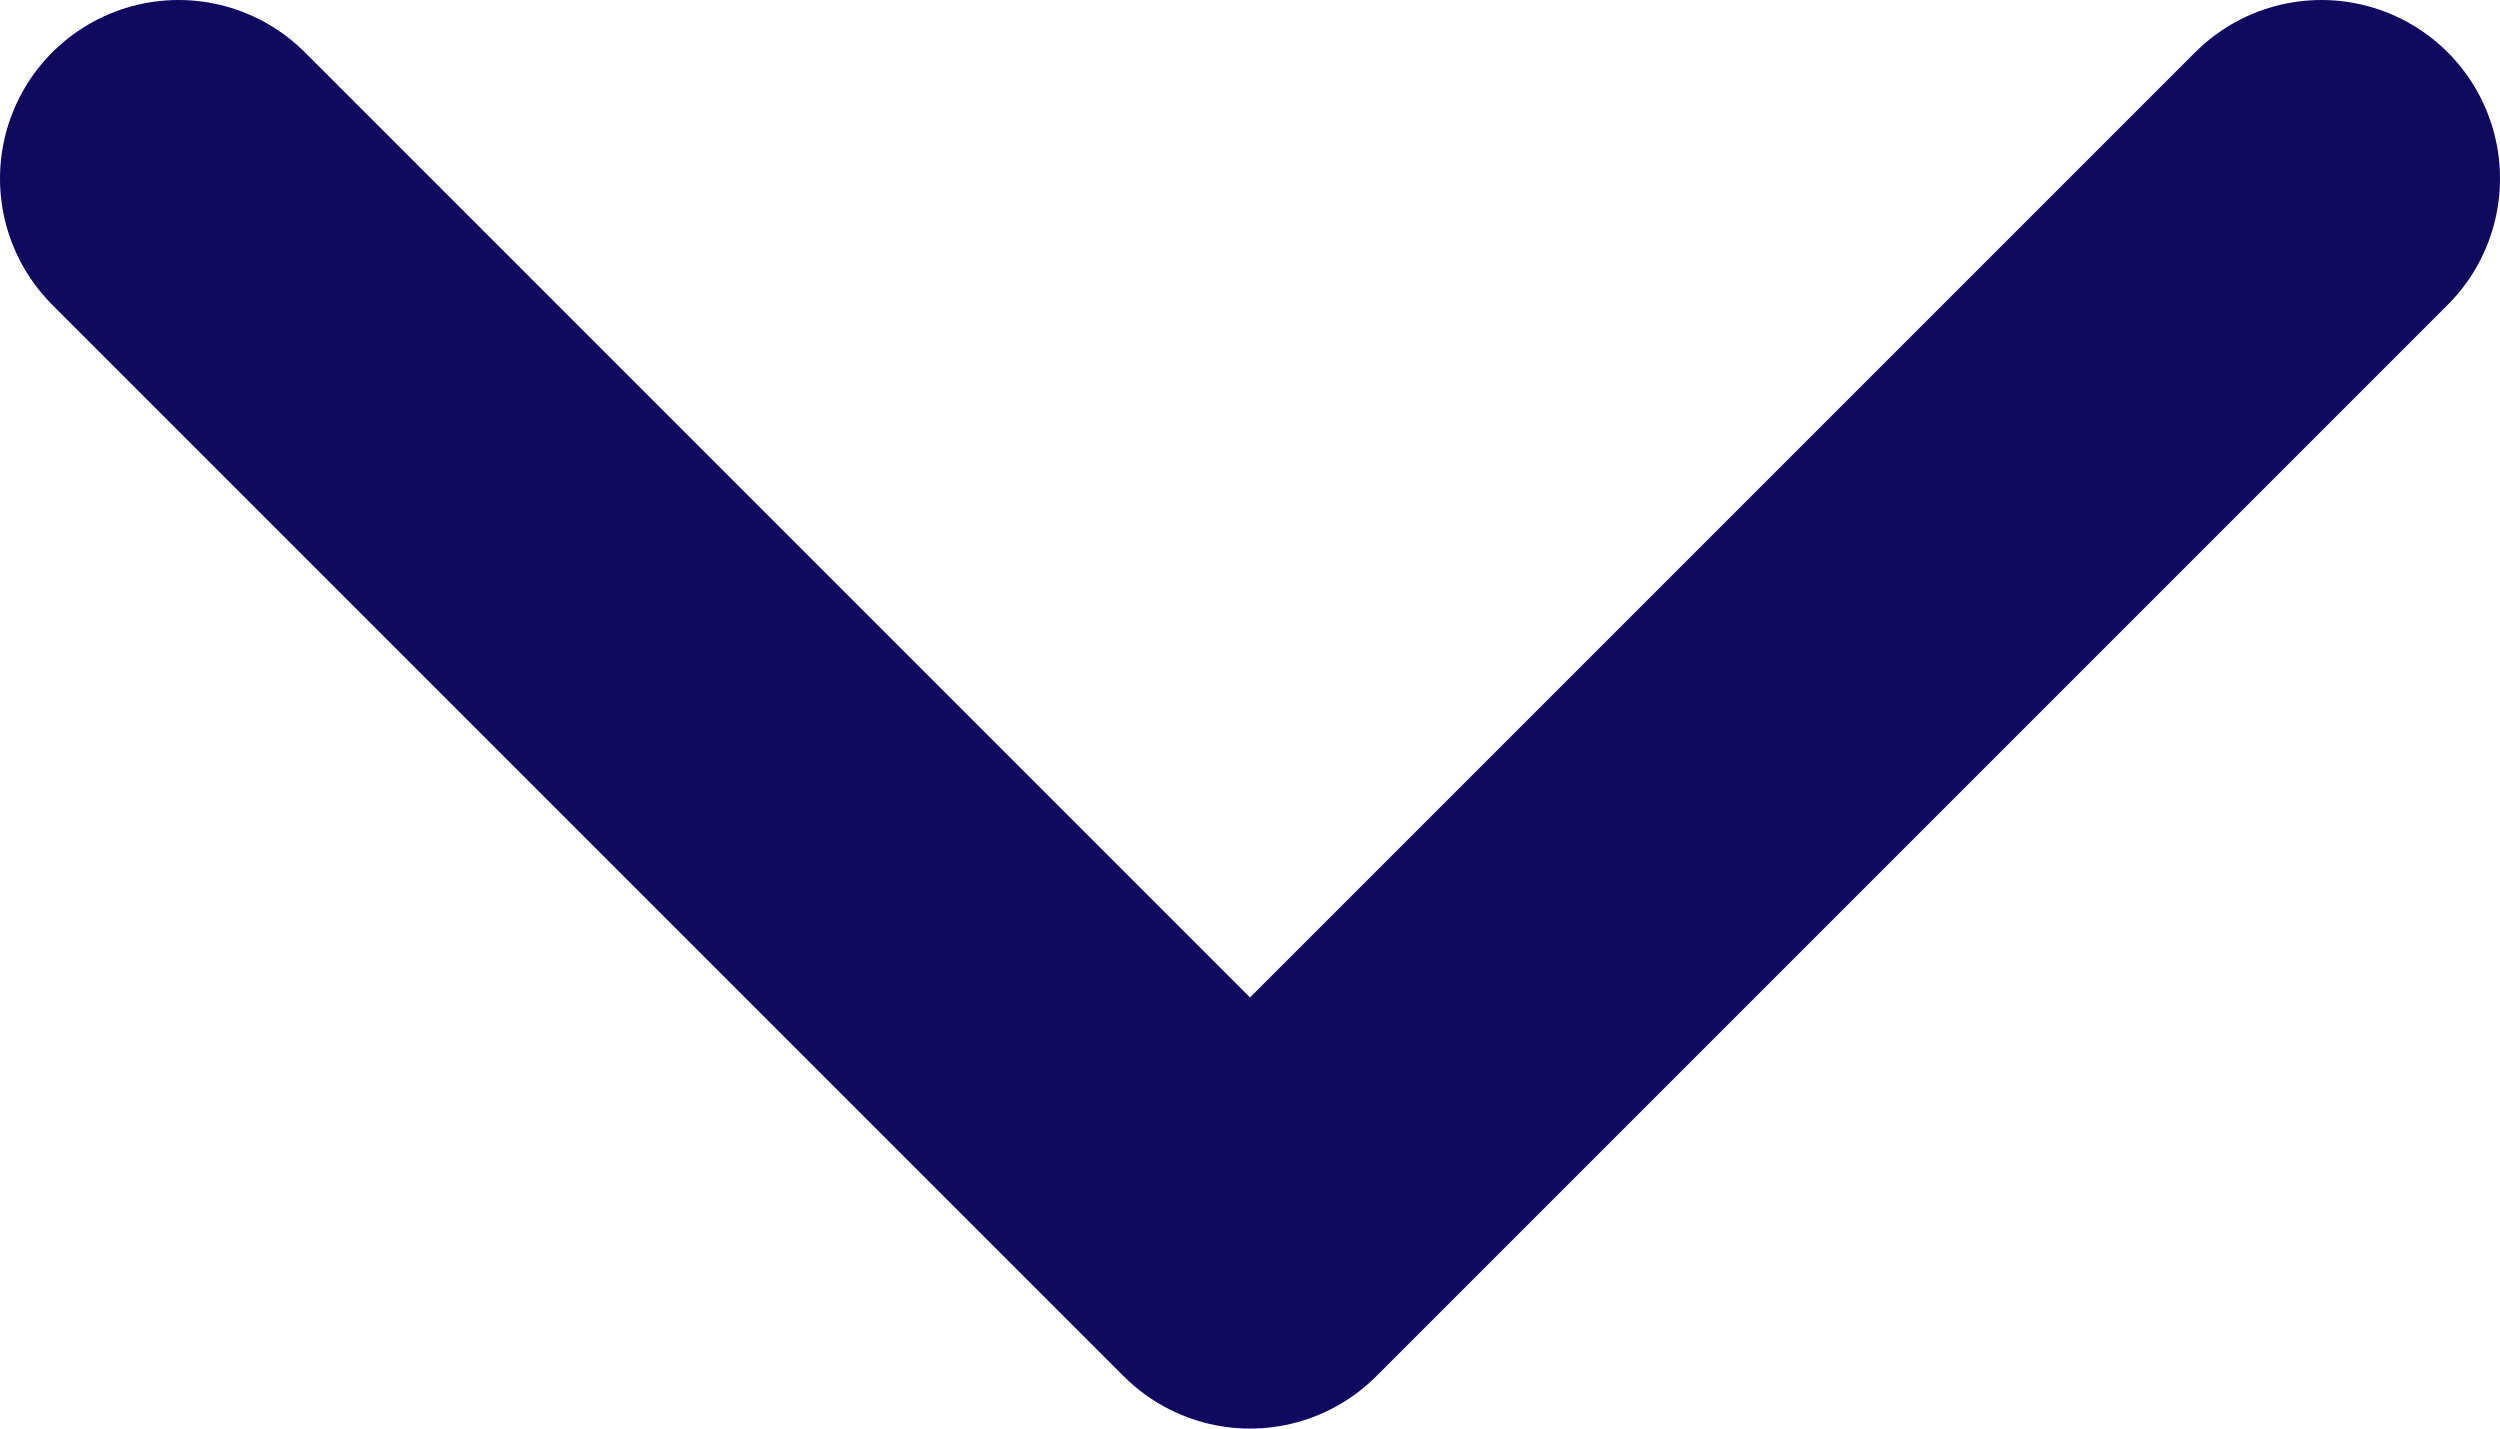
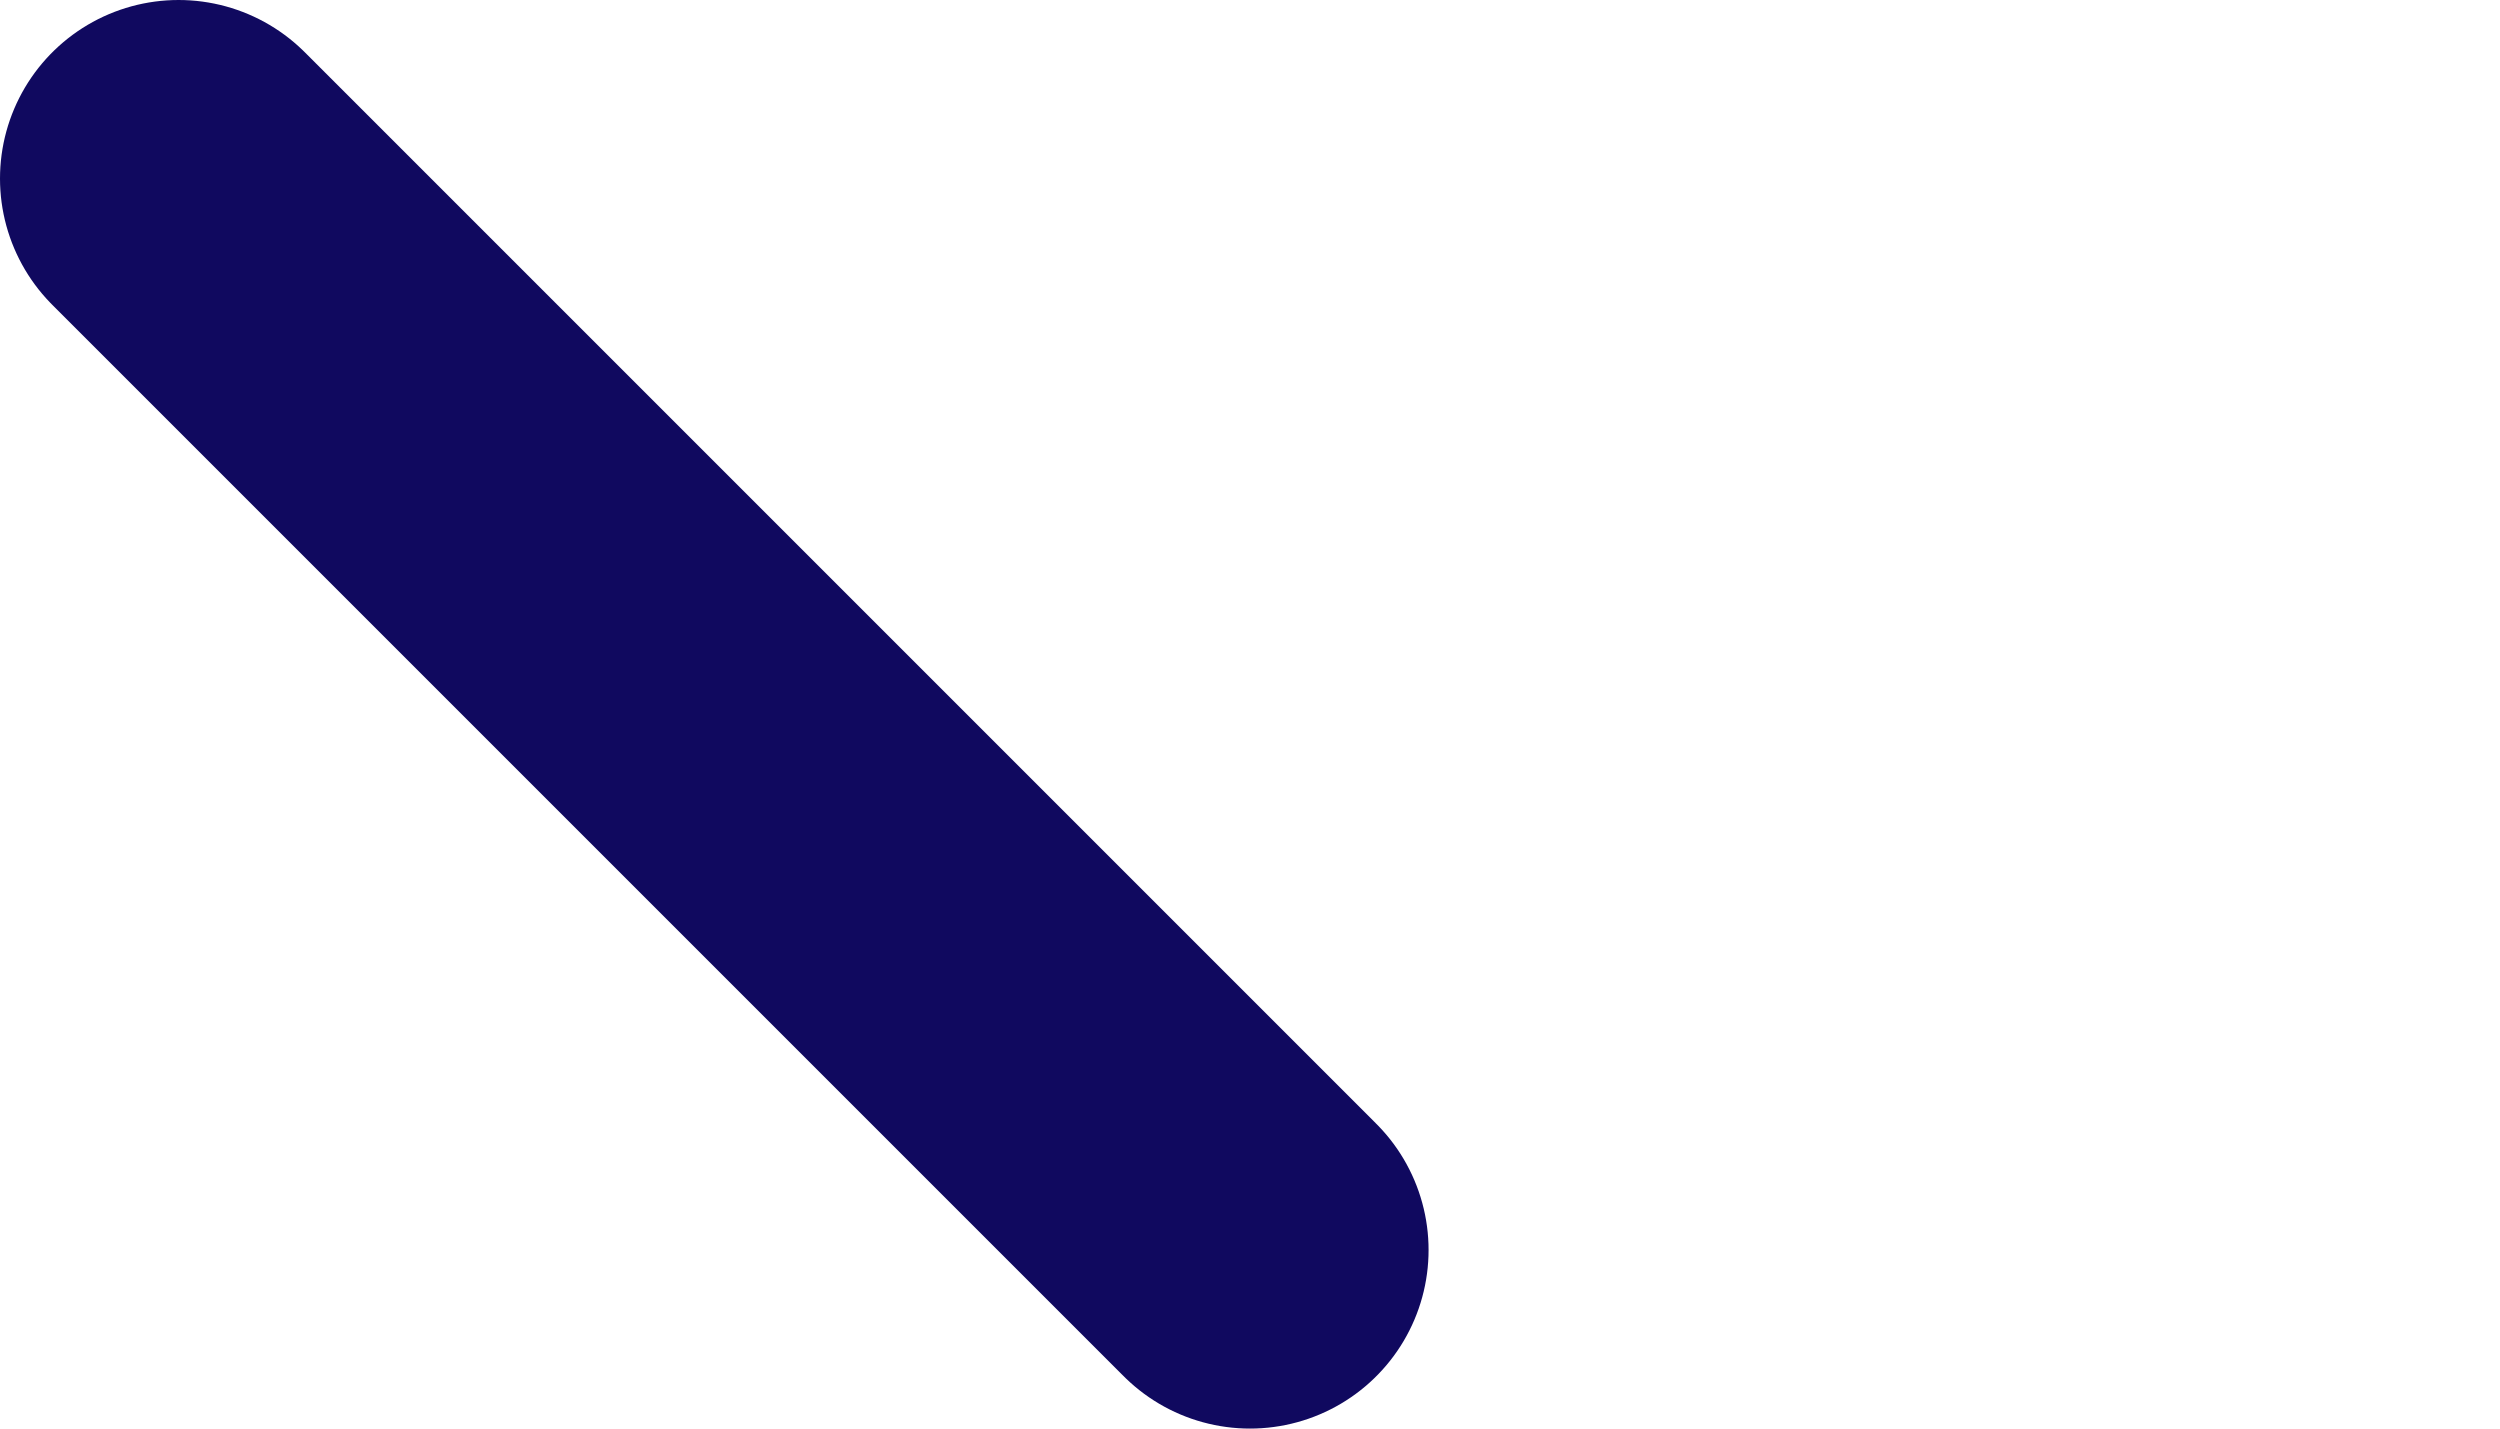
<svg xmlns="http://www.w3.org/2000/svg" width="14" height="8" viewBox="0 0 14 8" fill="none">
-   <path d="M1 1L7 7L13 1" stroke="#10095F" stroke-width="2" stroke-linecap="round" stroke-linejoin="round" />
+   <path d="M1 1L7 7" stroke="#10095F" stroke-width="2" stroke-linecap="round" stroke-linejoin="round" />
</svg>